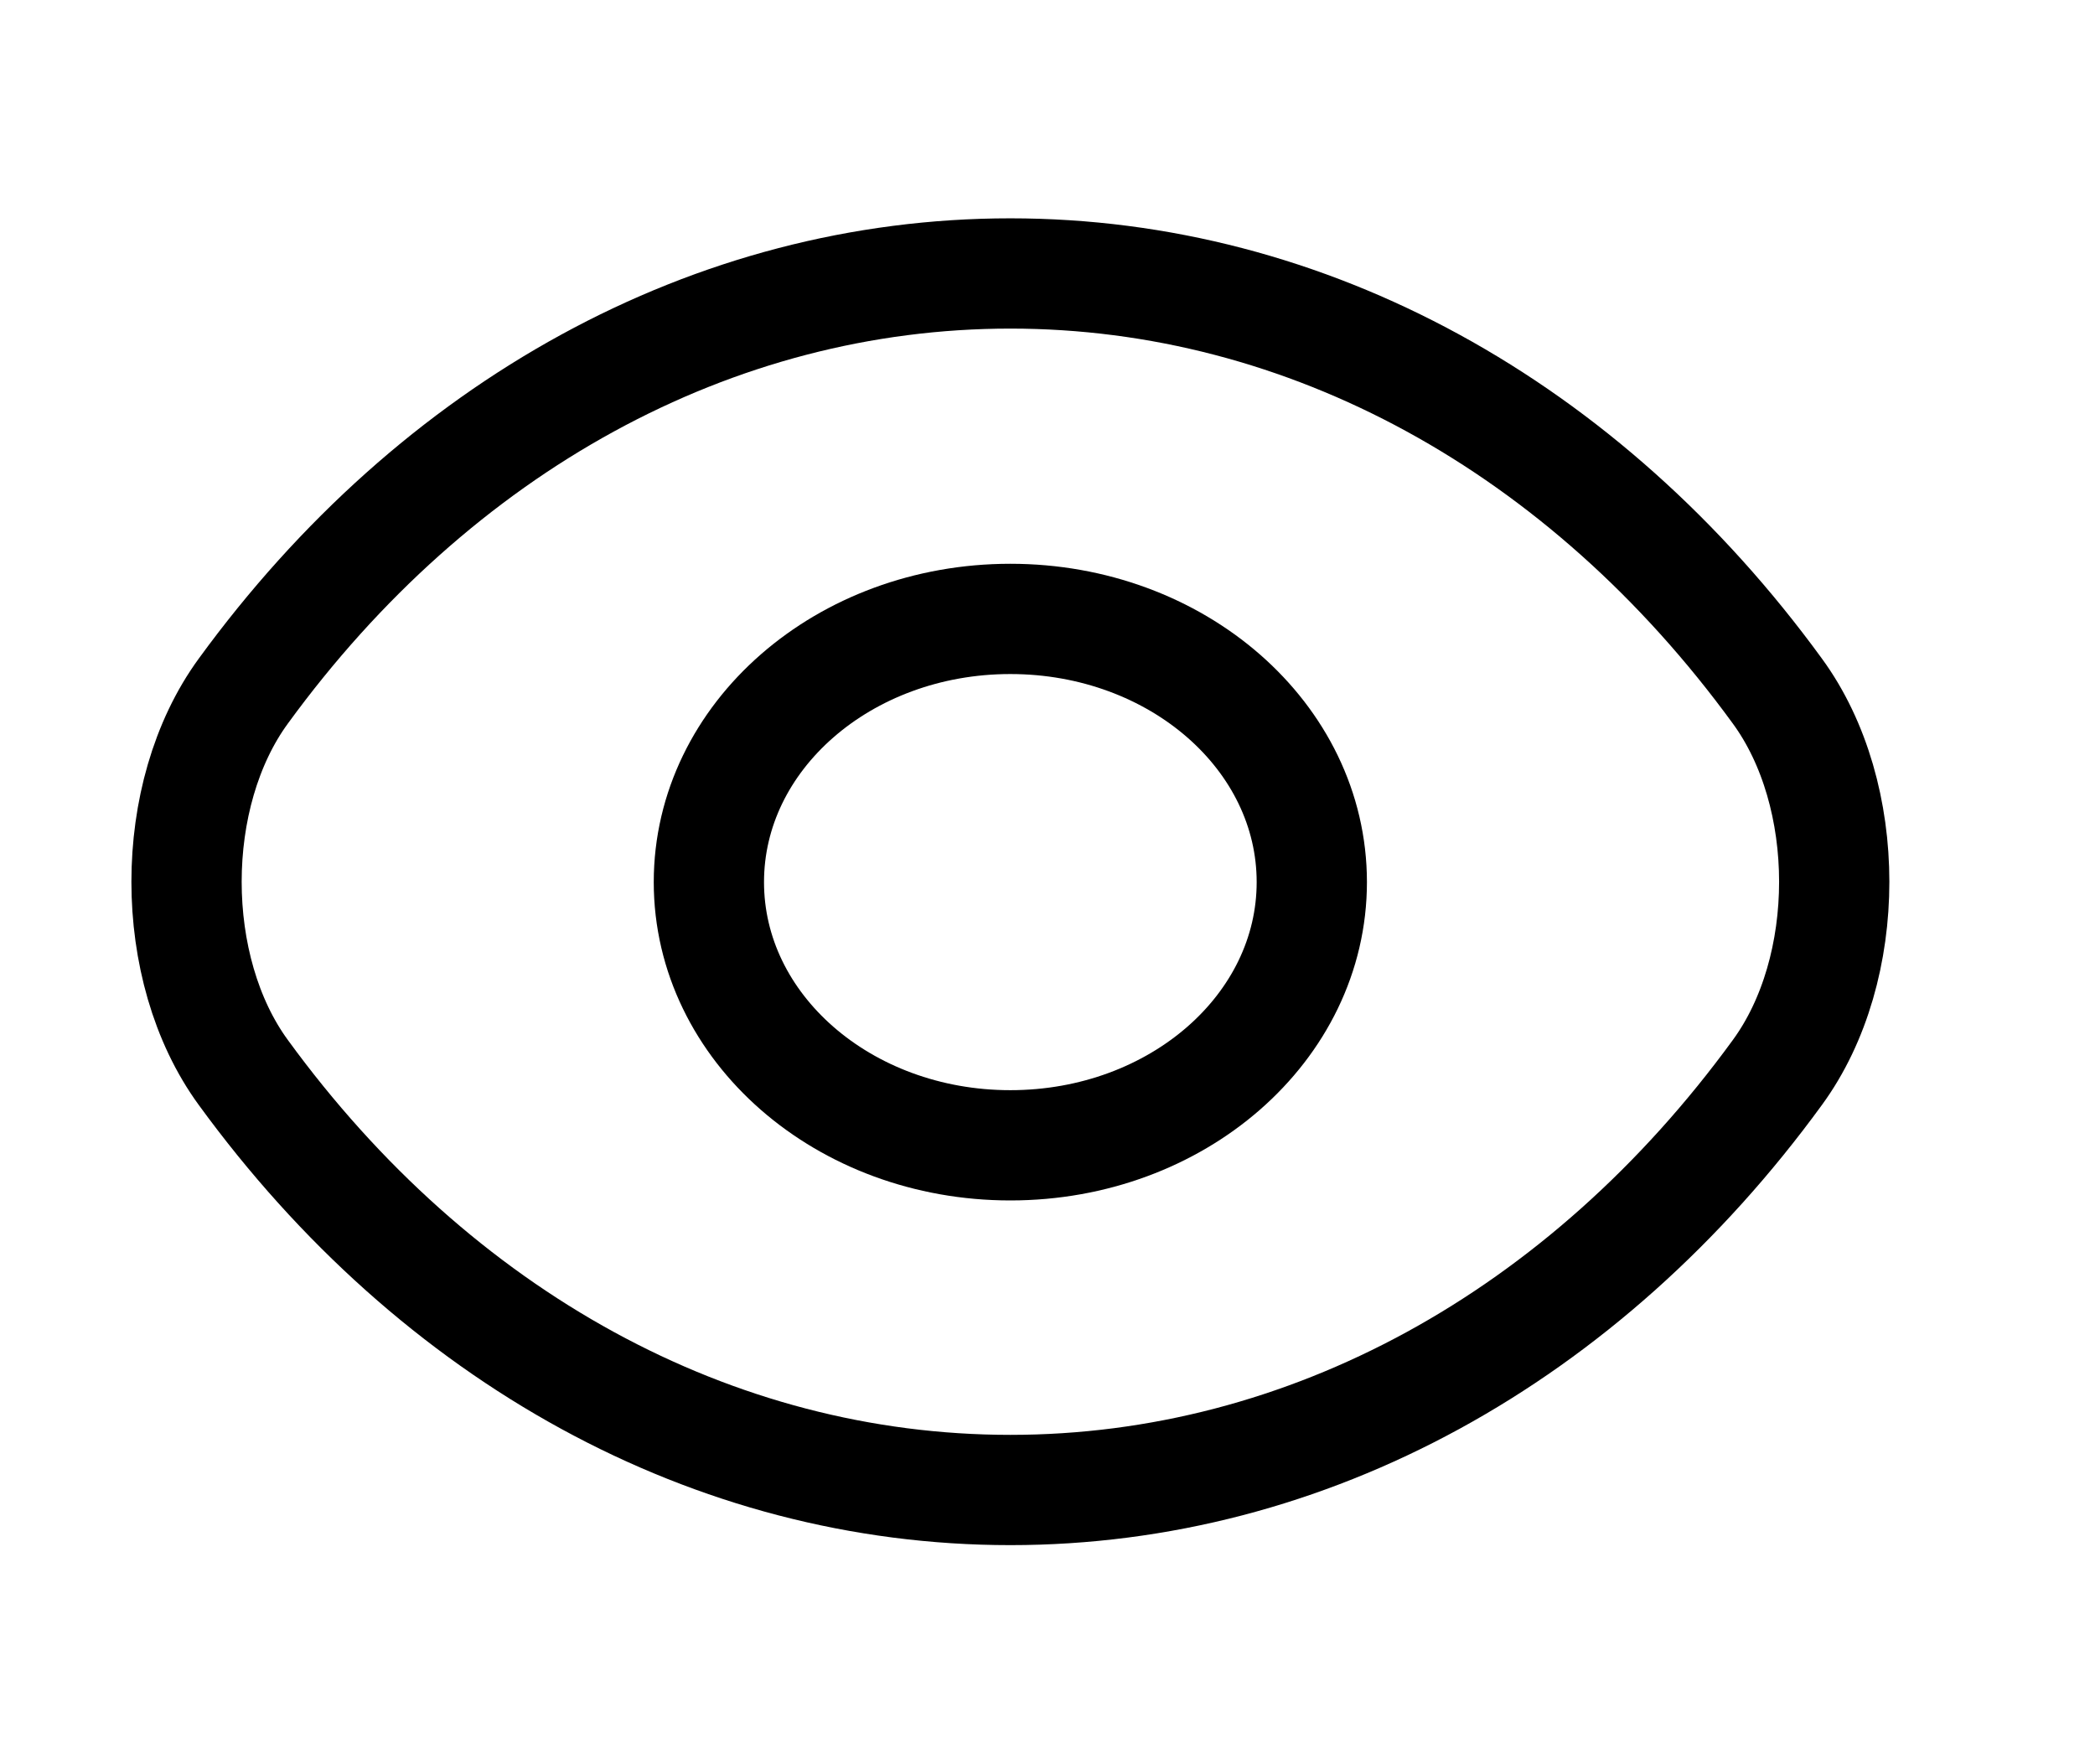
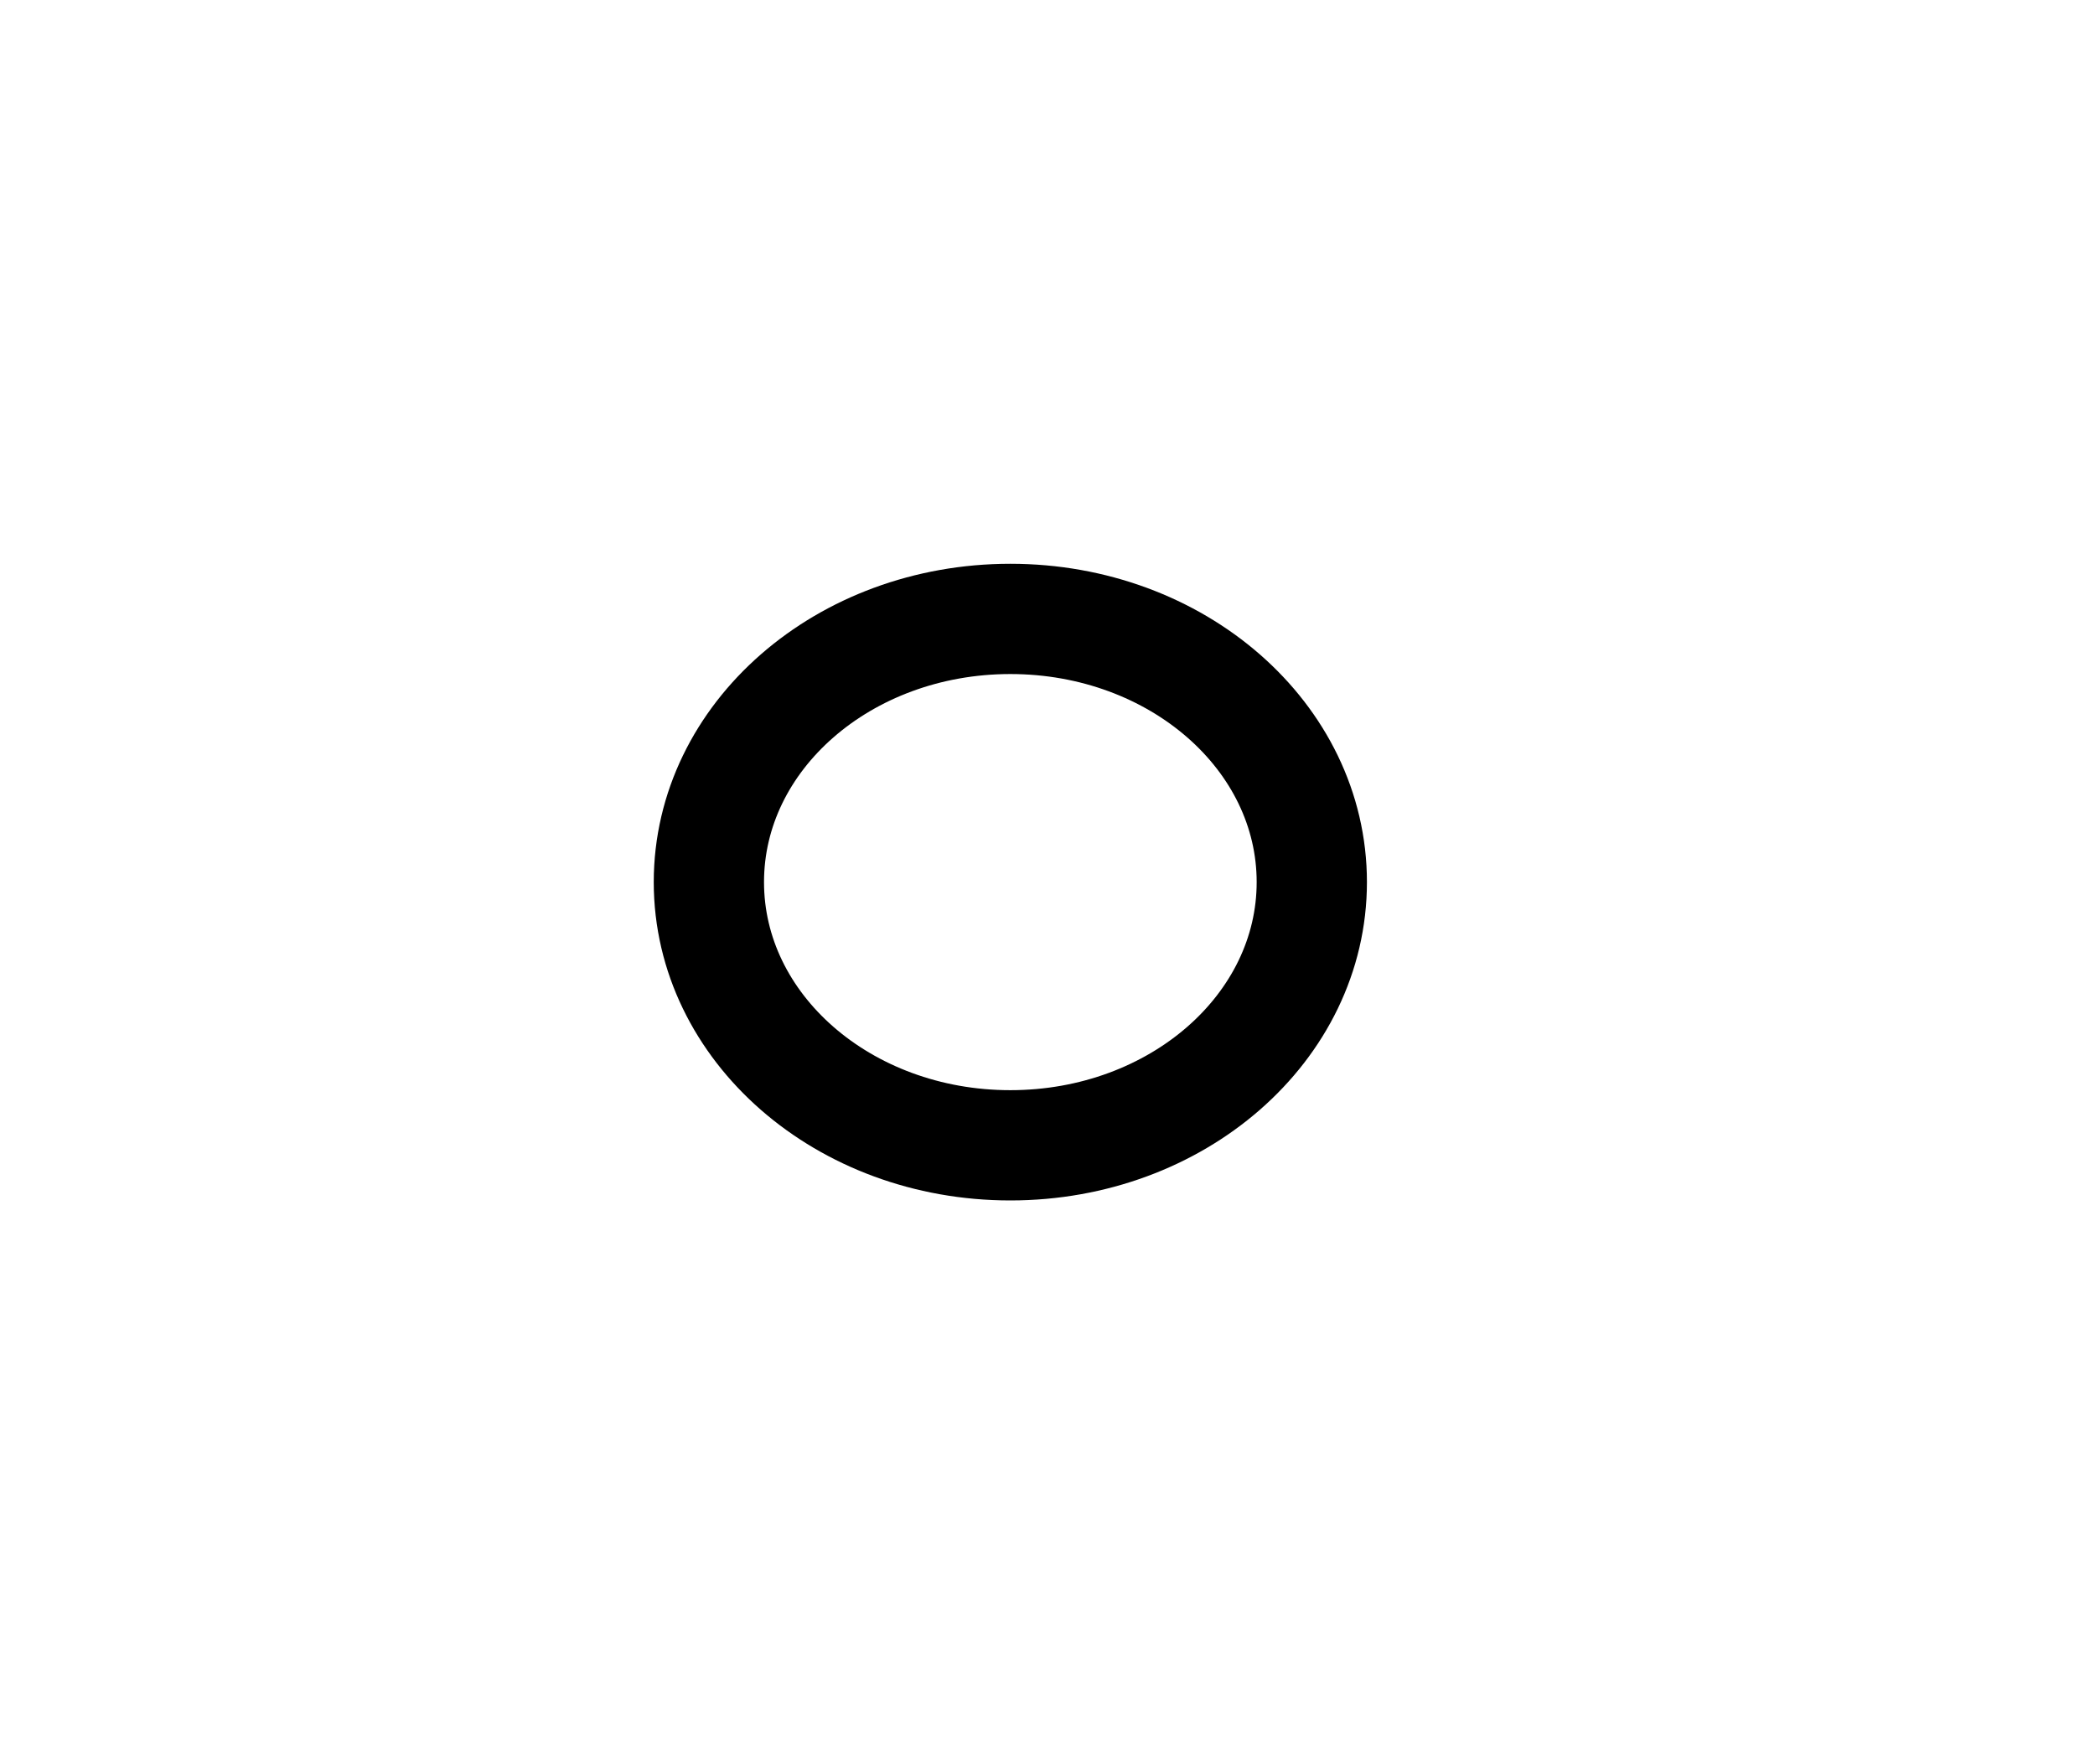
<svg xmlns="http://www.w3.org/2000/svg" width="19" height="16" viewBox="0 0 19 16" fill="none">
  <path d="M11.897 8C11.897 9.32 10.675 10.387 9.163 10.387C7.651 10.387 6.429 9.32 6.429 8C6.429 6.68 7.651 5.613 9.163 5.613C10.675 5.613 11.897 6.68 11.897 8Z" stroke="black" stroke-linecap="round" stroke-linejoin="round" />
-   <path d="M9.163 13.513C11.858 13.513 14.371 12.127 16.119 9.727C16.807 8.787 16.807 7.207 16.119 6.267C14.371 3.867 11.858 2.48 9.163 2.48C6.468 2.48 3.955 3.867 2.207 6.267C1.52 7.207 1.52 8.787 2.207 9.727C3.955 12.127 6.468 13.513 9.163 13.513Z" stroke="black" stroke-linecap="round" stroke-linejoin="round" />
</svg>